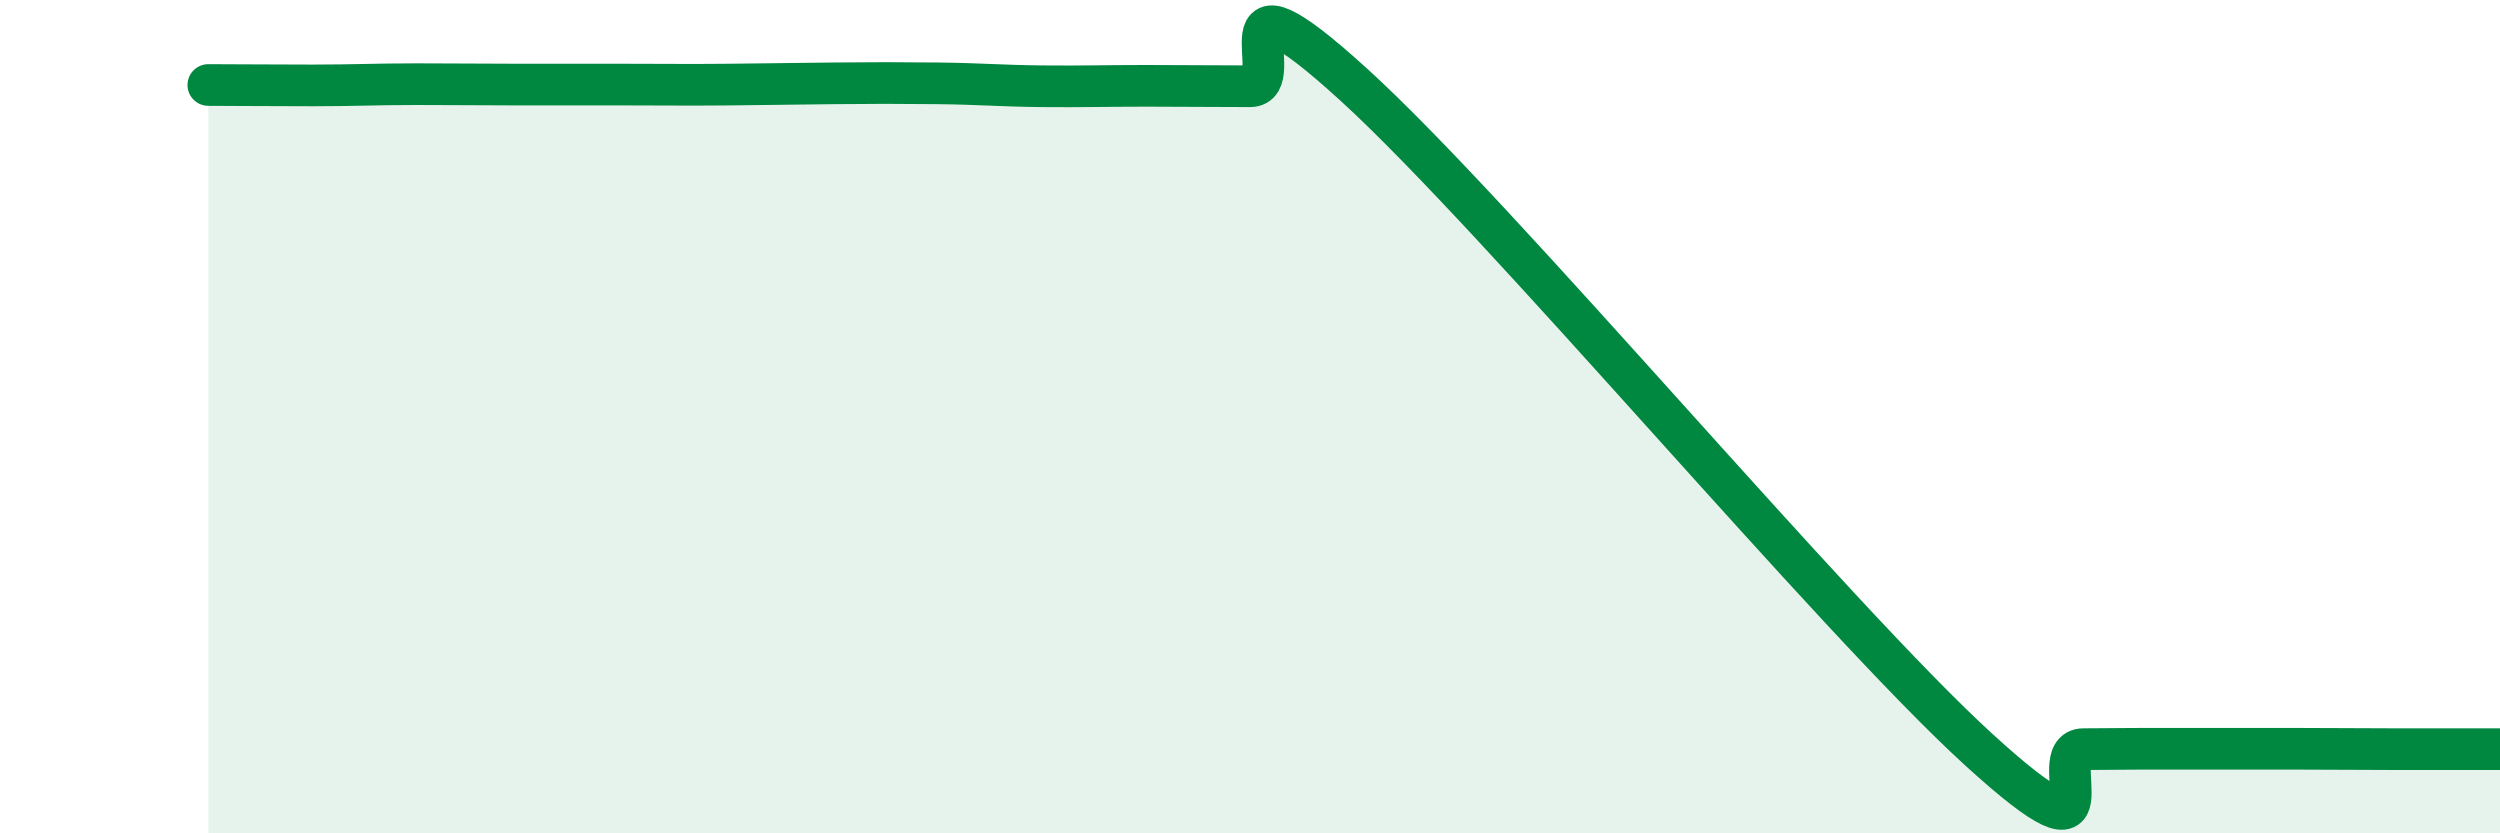
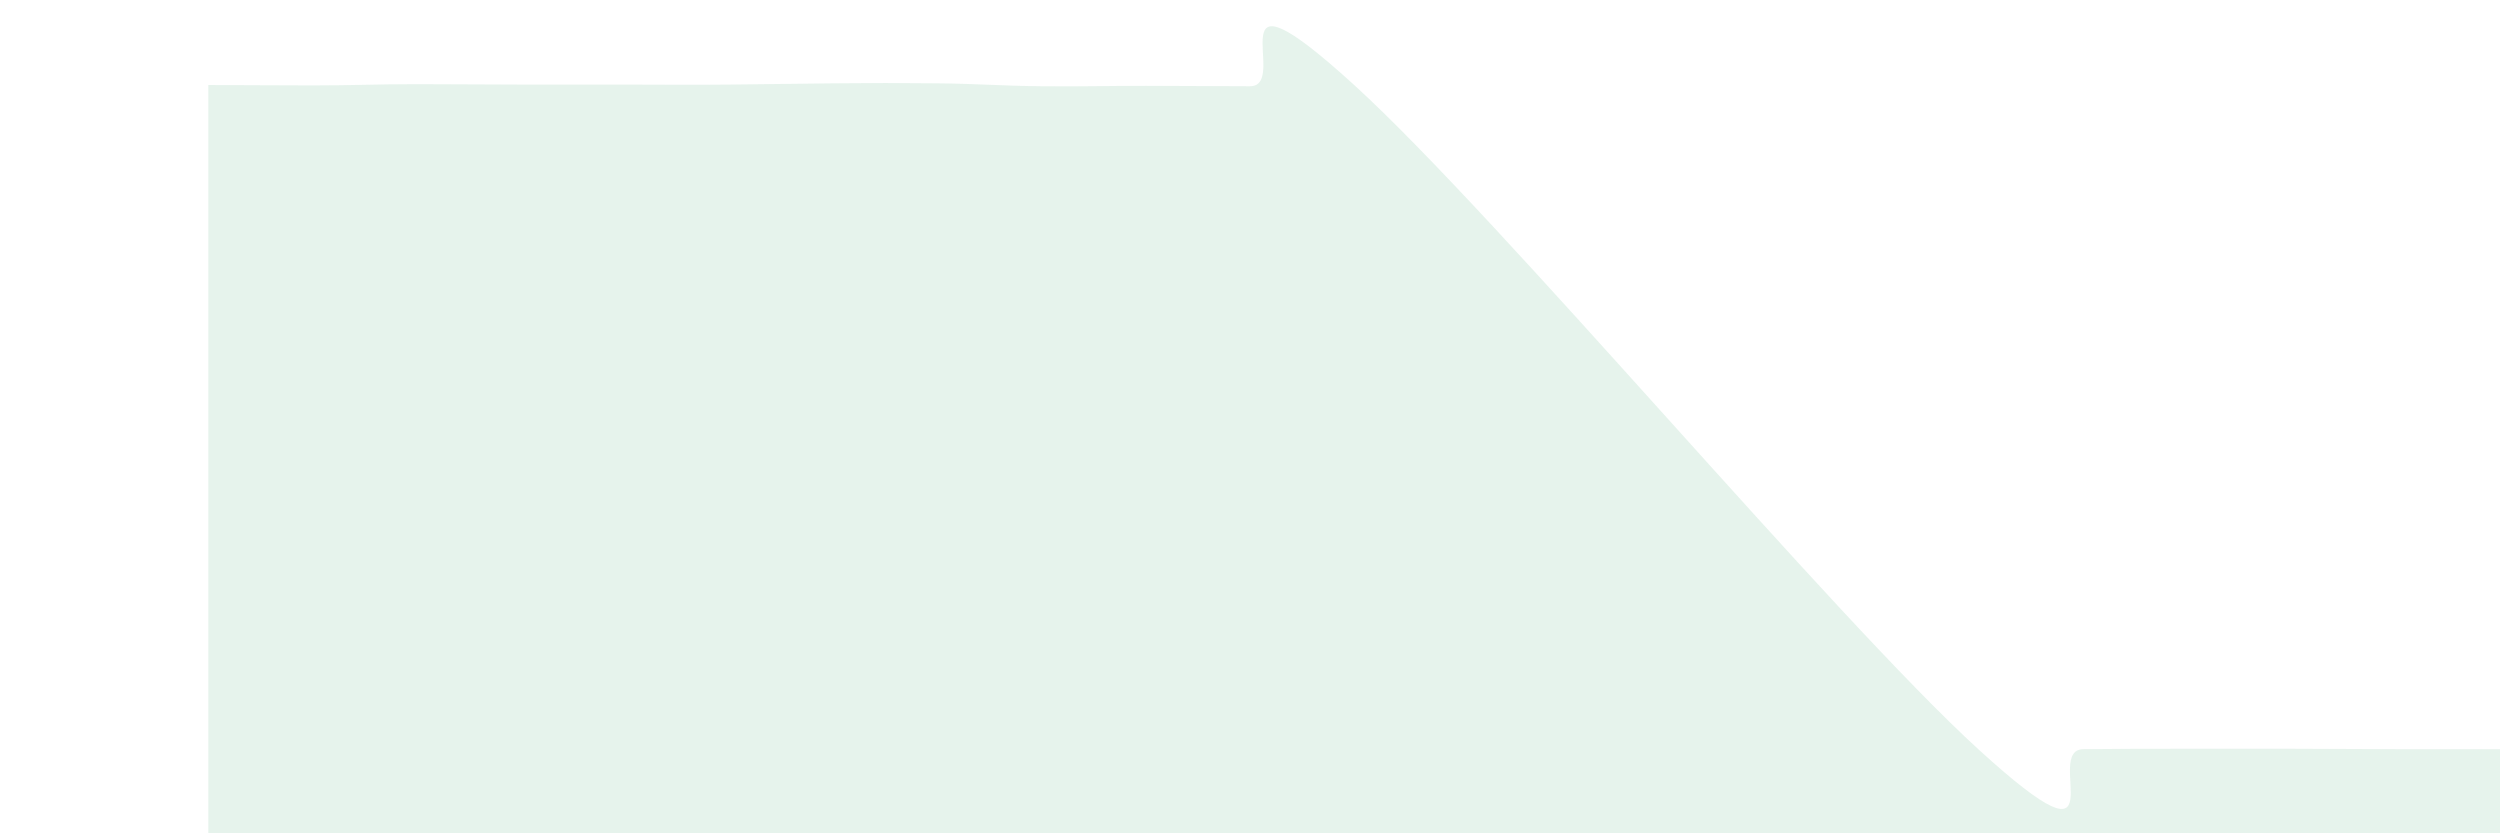
<svg xmlns="http://www.w3.org/2000/svg" width="60" height="20" viewBox="0 0 60 20">
  <path d="M 5,2.04 C 5.5,2.04 6.5,2.05 7.5,2.05 C 8.5,2.05 9,2.02 10,2.02 C 11,2.02 11.5,2.03 12.5,2.03 C 13.5,2.03 14,2.03 15,2.03 C 16,2.03 16.5,2.04 17.5,2.03 C 18.5,2.02 19,2.01 20,2 C 21,1.99 21.5,1.99 22.5,2 C 23.5,2.01 24,2.06 25,2.07 C 26,2.08 26.5,2.06 27.5,2.06 C 28.5,2.06 29,2.07 30,2.07 C 31,2.07 29,-1.15 32.5,2.04 C 36,5.23 44,14.81 47.5,18 C 51,21.19 49,17.99 50,17.98 C 51,17.97 51.5,17.97 52.5,17.97 C 53.5,17.97 54,17.97 55,17.97 C 56,17.97 56.5,17.98 57.5,17.98 C 58.5,17.98 59.5,17.98 60,17.98L60 20L5 20Z" fill="#008740" opacity="0.1" stroke-linecap="round" stroke-linejoin="round" />
-   <path d="M 5,2.04 C 5.5,2.04 6.5,2.05 7.5,2.05 C 8.5,2.05 9,2.02 10,2.02 C 11,2.02 11.5,2.03 12.5,2.03 C 13.5,2.03 14,2.03 15,2.03 C 16,2.03 16.5,2.04 17.5,2.03 C 18.5,2.02 19,2.01 20,2 C 21,1.99 21.5,1.99 22.5,2 C 23.5,2.01 24,2.06 25,2.07 C 26,2.08 26.5,2.06 27.5,2.06 C 28.5,2.06 29,2.07 30,2.07 C 31,2.07 29,-1.15 32.5,2.04 C 36,5.23 44,14.81 47.5,18 C 51,21.19 49,17.99 50,17.98 C 51,17.97 51.5,17.97 52.5,17.97 C 53.5,17.97 54,17.97 55,17.97 C 56,17.97 56.5,17.98 57.5,17.98 C 58.5,17.98 59.5,17.98 60,17.98" stroke="#008740" stroke-width="1" fill="none" stroke-linecap="round" stroke-linejoin="round" />
</svg>